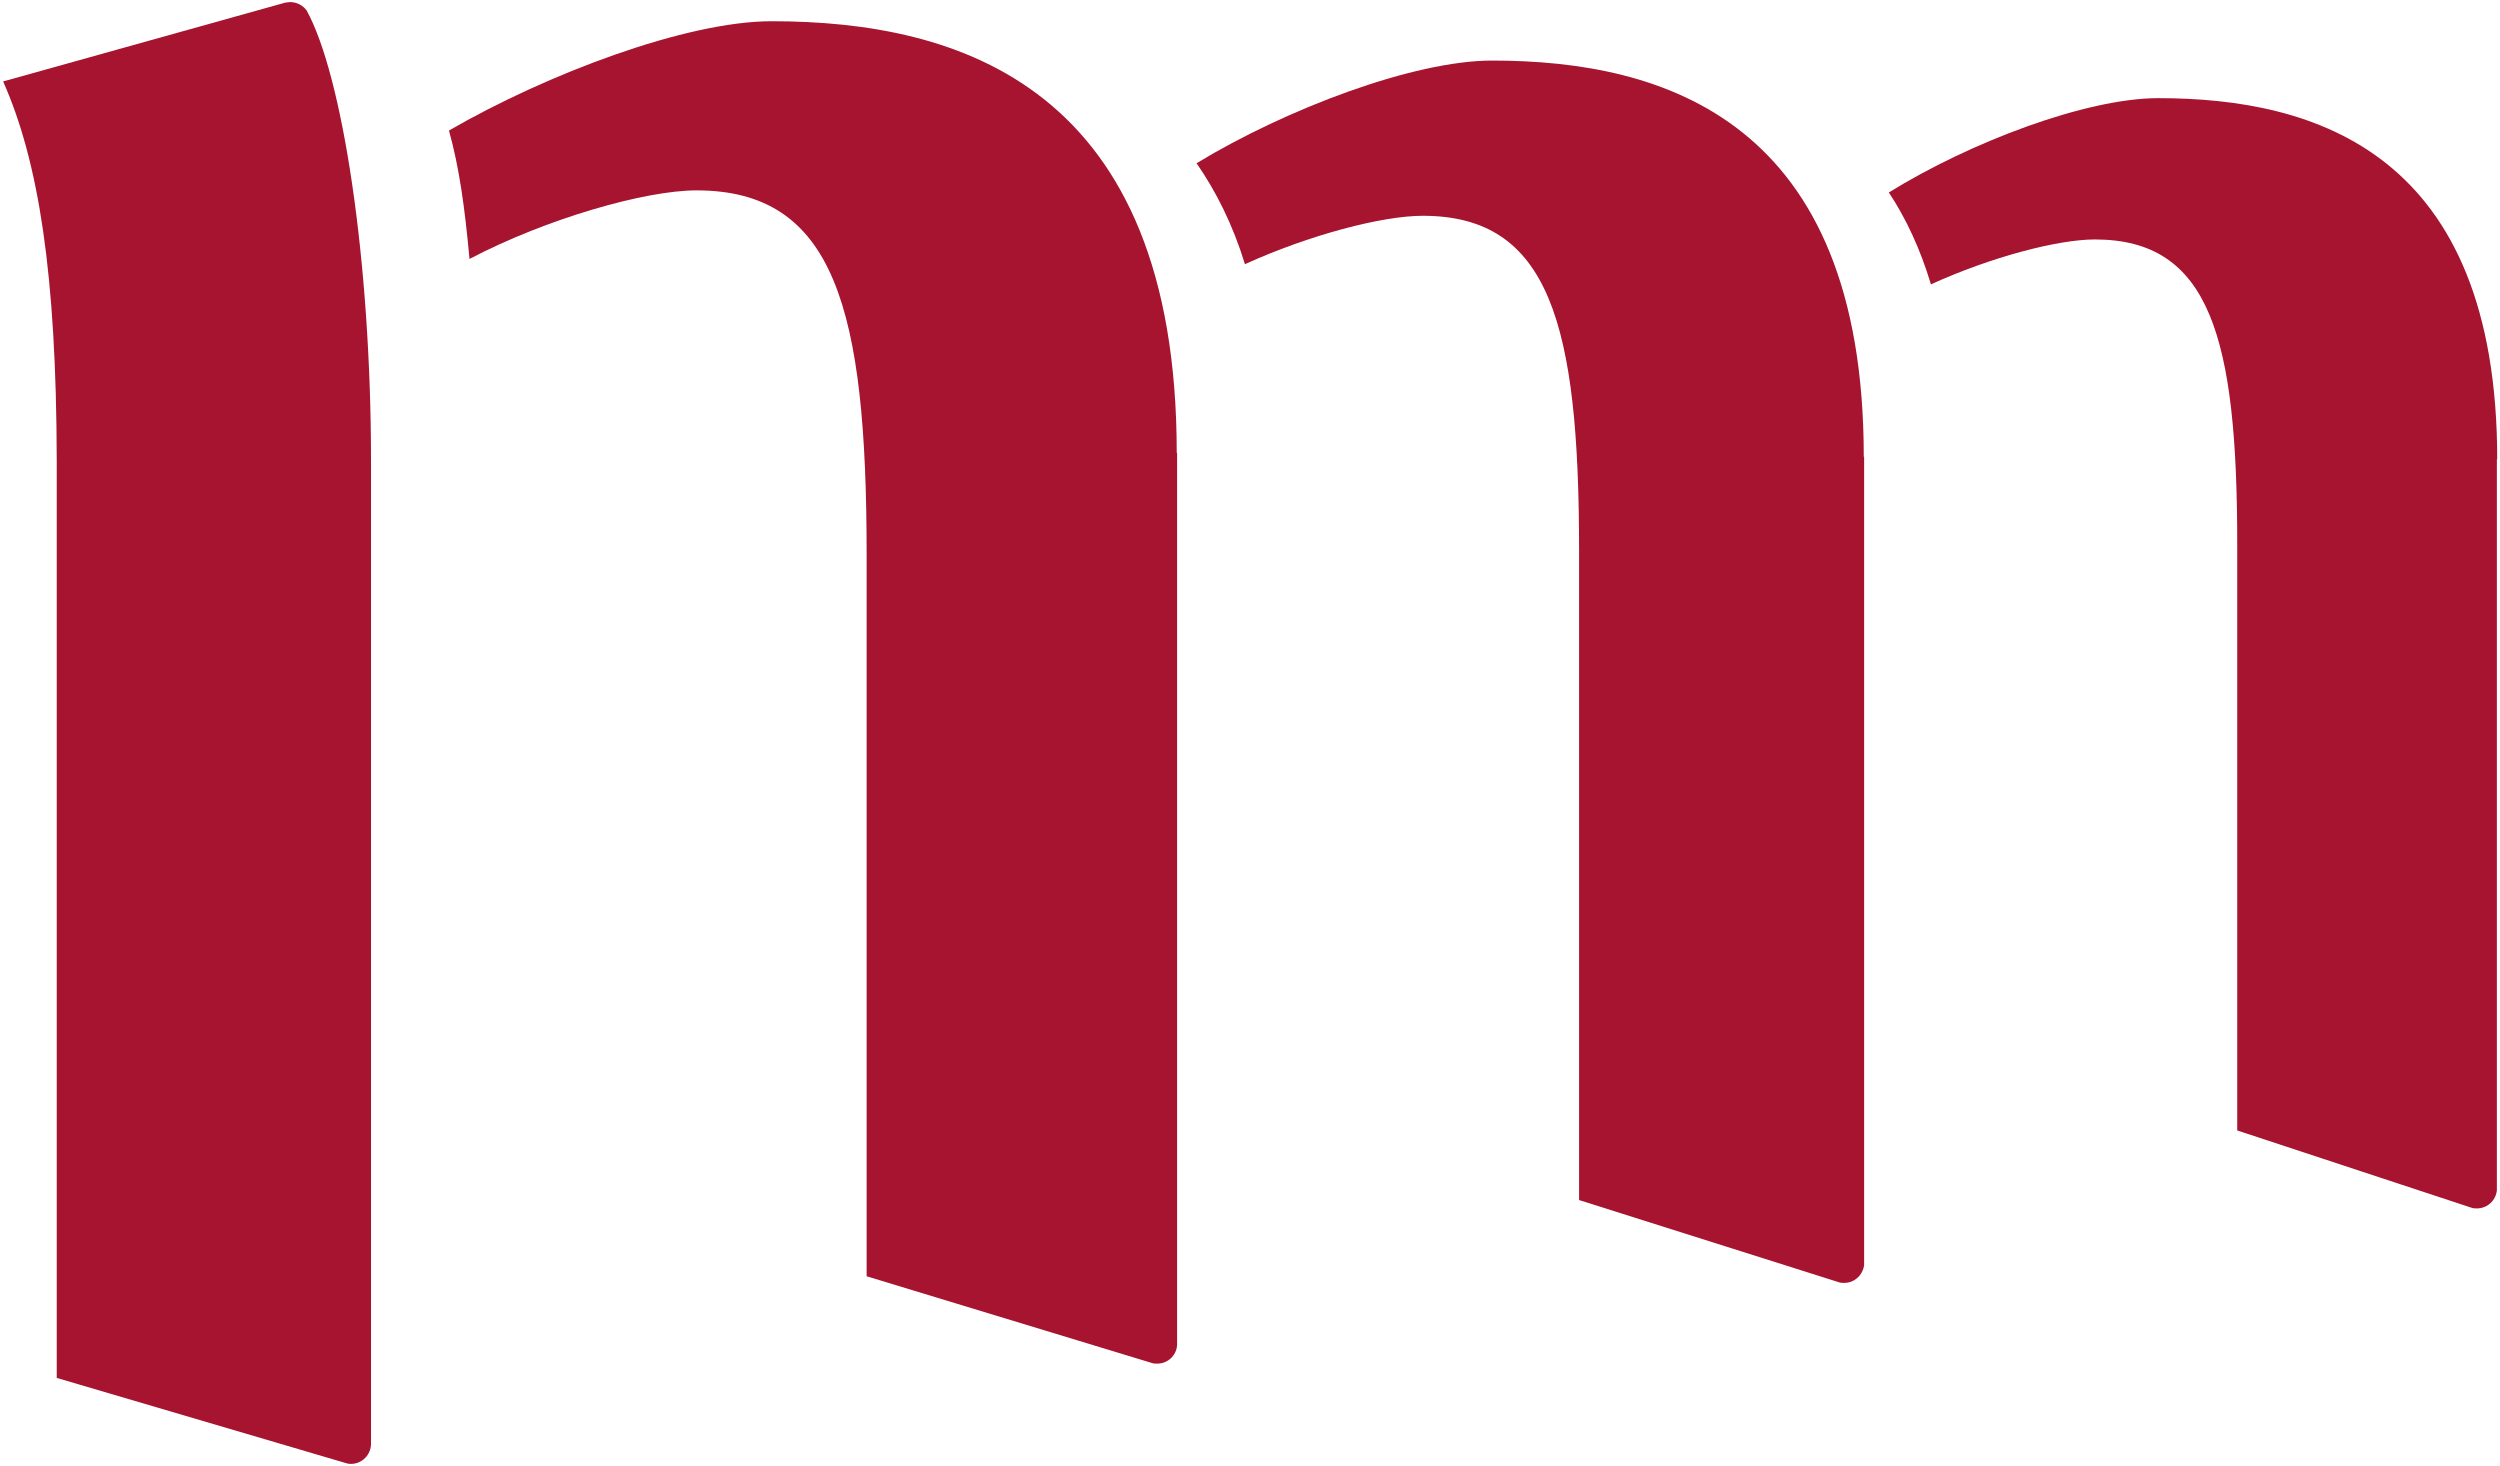
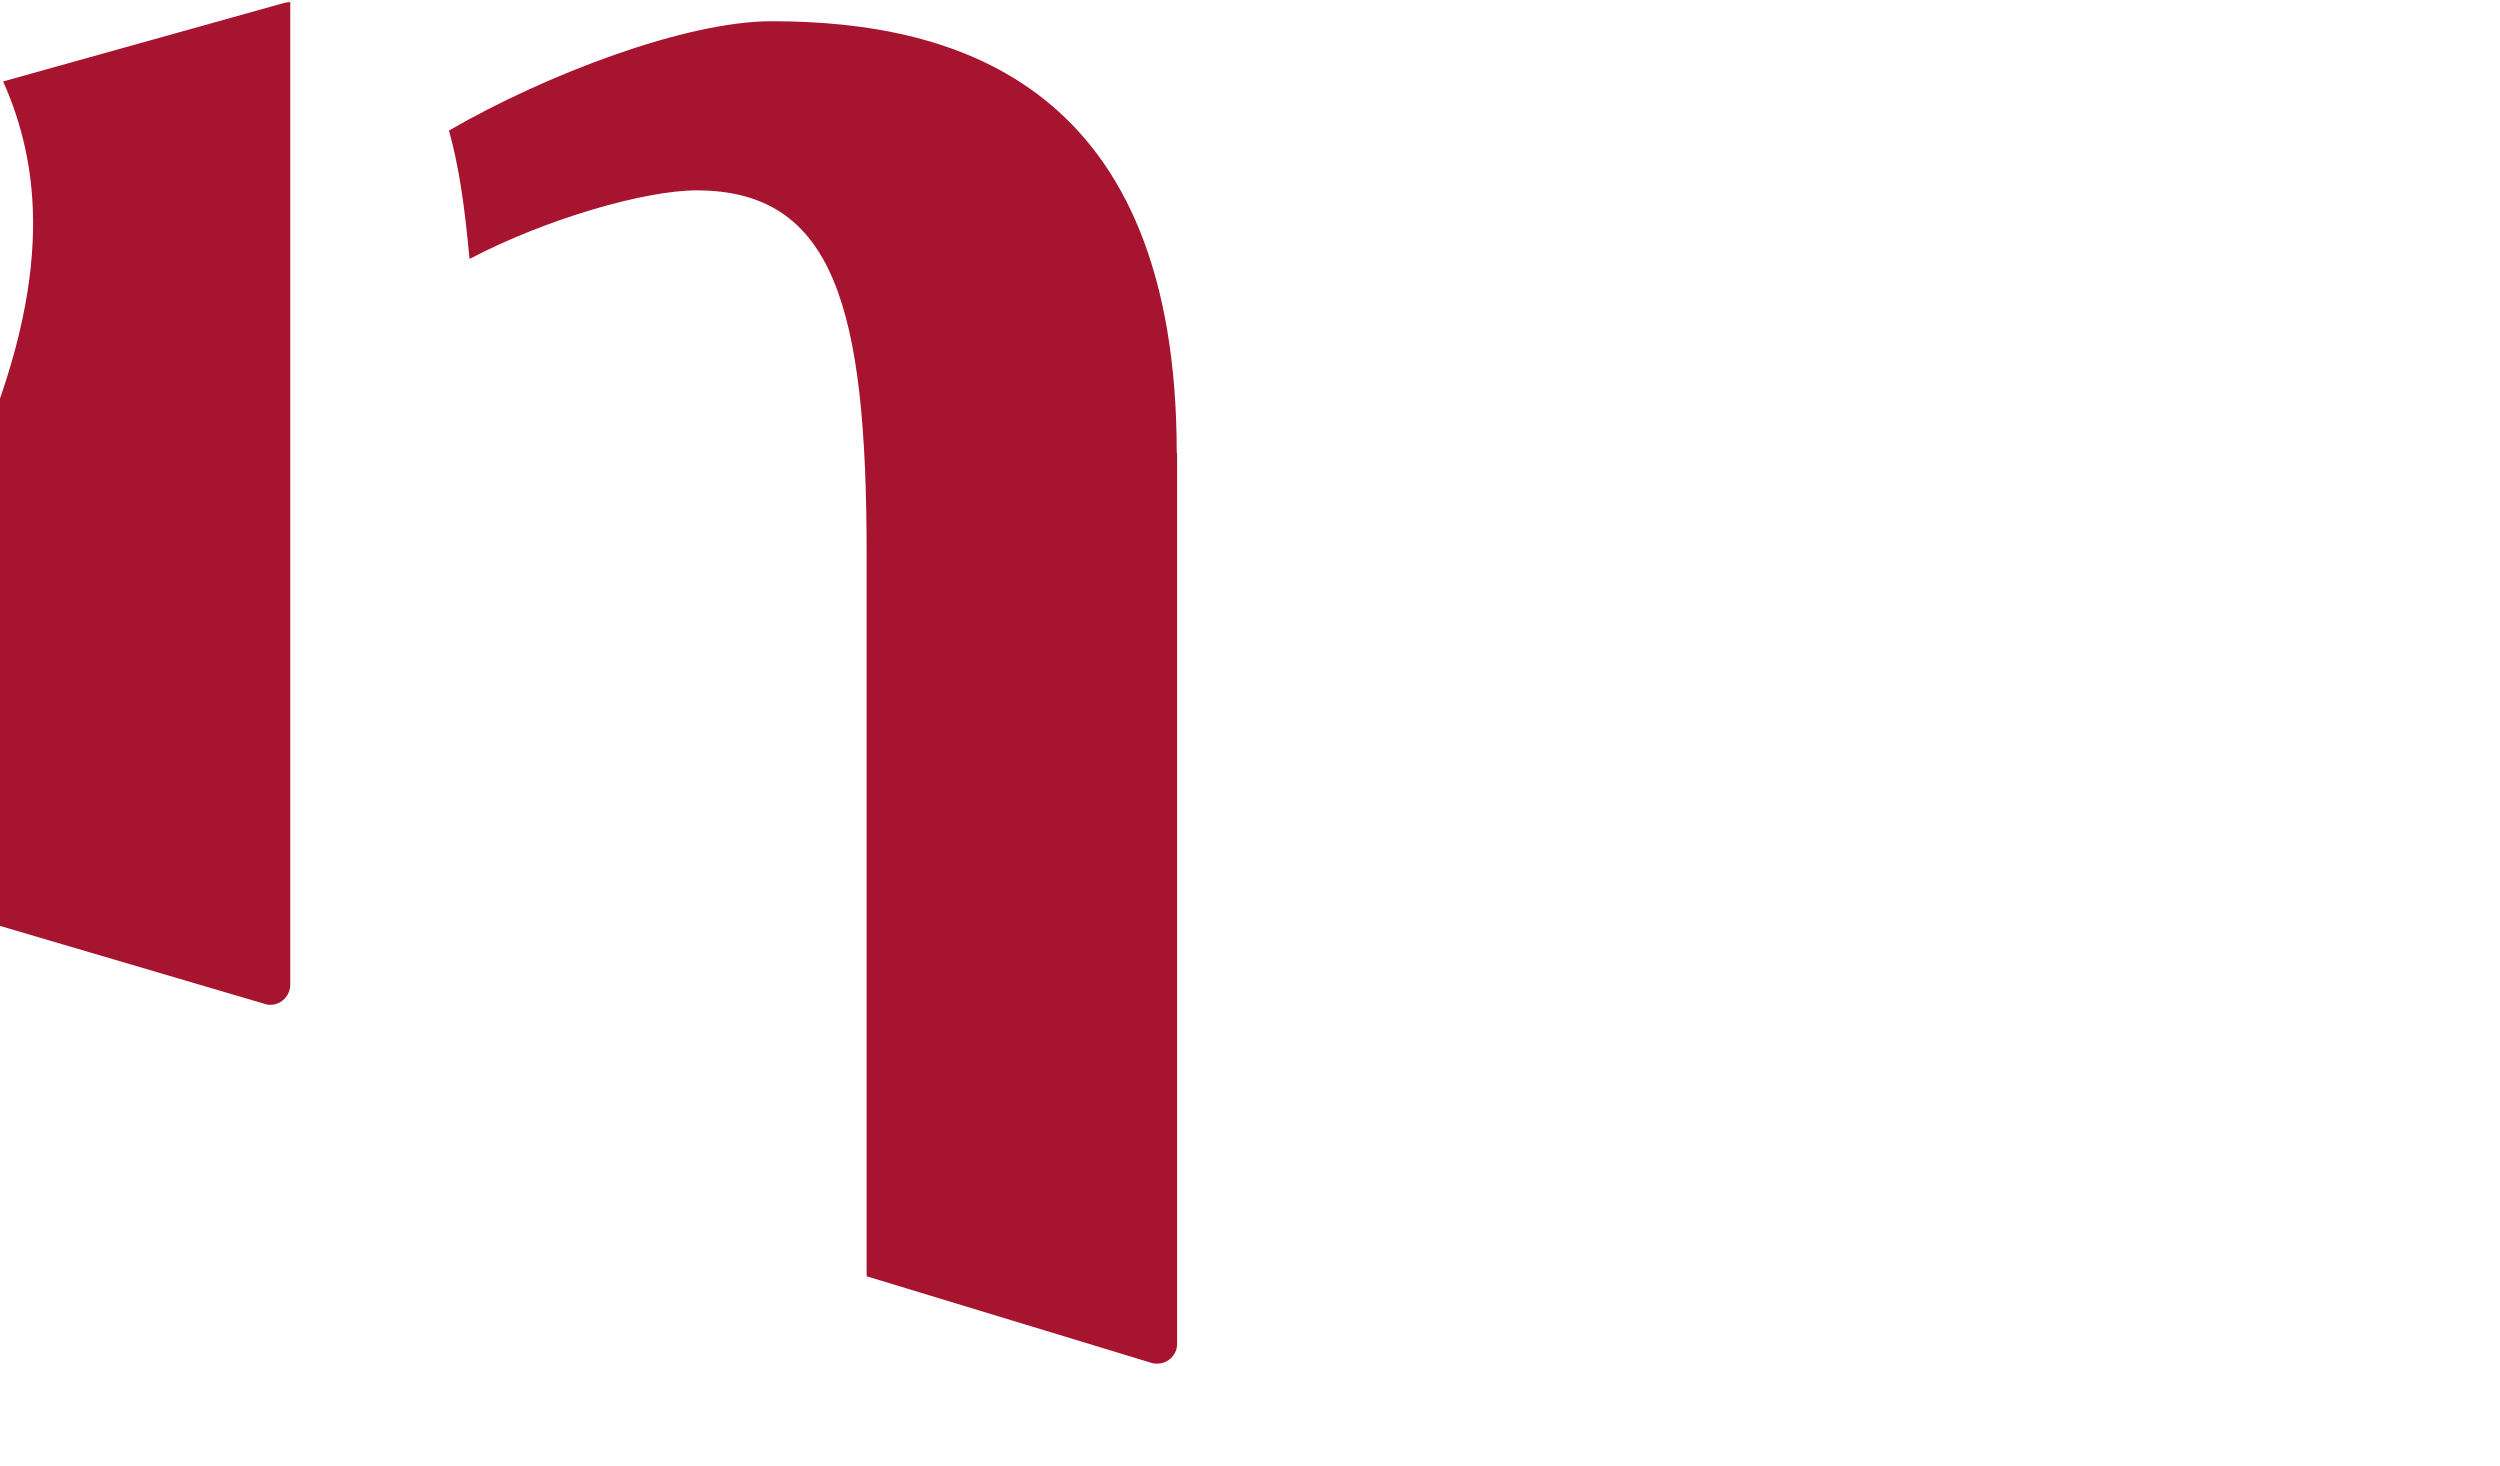
<svg xmlns="http://www.w3.org/2000/svg" id="Ebene_1" viewBox="0 0 71.83 42.13">
  <defs>
    <style>.cls-1{fill:#a71430;}</style>
  </defs>
  <path class="cls-1" d="m33.82,13.02v25.63c-.02.3-.27.53-.57.53-.05,0-.11,0-.16-.02l-8.19-2.49V15.93c0-7.07-.92-10.46-4.89-10.46-1.47,0-4.31.81-6.52,1.97-.14-1.51-.29-2.6-.59-3.69,2.82-1.63,6.82-3.14,9.27-3.14,5.4,0,11.64,1.88,11.64,12.4h0Z" />
-   <path class="cls-1" d="m53.56,13.13v23.22c-.04.29-.28.51-.57.51-.06,0-.11,0-.16-.02l-7.46-2.36V15.8c0-6.49-.85-9.6-4.49-9.6-1.17,0-3.26.55-5.11,1.39-.35-1.14-.83-2.09-1.39-2.9,2.57-1.56,6.24-2.95,8.49-2.95,4.95,0,10.68,1.72,10.68,11.38h0Z" />
-   <path class="cls-1" d="m71.74,13.19v21.01c-.03.29-.27.52-.57.52-.06,0-.11,0-.16-.02l-6.73-2.22V15.63c0-5.91-.77-8.75-4.09-8.75-1.07,0-3,.51-4.71,1.29-.31-1.03-.72-1.9-1.21-2.64,2.34-1.45,5.68-2.71,7.74-2.71,4.52,0,9.74,1.57,9.74,10.38h0Z" />
-   <path class="cls-1" d="m8.34.06c.19,0,.37.1.47.24,1.03,1.87,1.85,7.18,1.85,12.95v28.23c0,.32-.26.58-.57.58-.04,0-.07,0-.11-.01l-8.35-2.46V13.22C1.62,7.87,1.11,4.64.09,2.34L8.18.08s.1-.02.15-.02h0Z" />
+   <path class="cls-1" d="m8.34.06v28.23c0,.32-.26.58-.57.58-.04,0-.07,0-.11-.01l-8.35-2.46V13.22C1.62,7.87,1.11,4.64.09,2.34L8.18.08s.1-.02.15-.02h0Z" />
</svg>